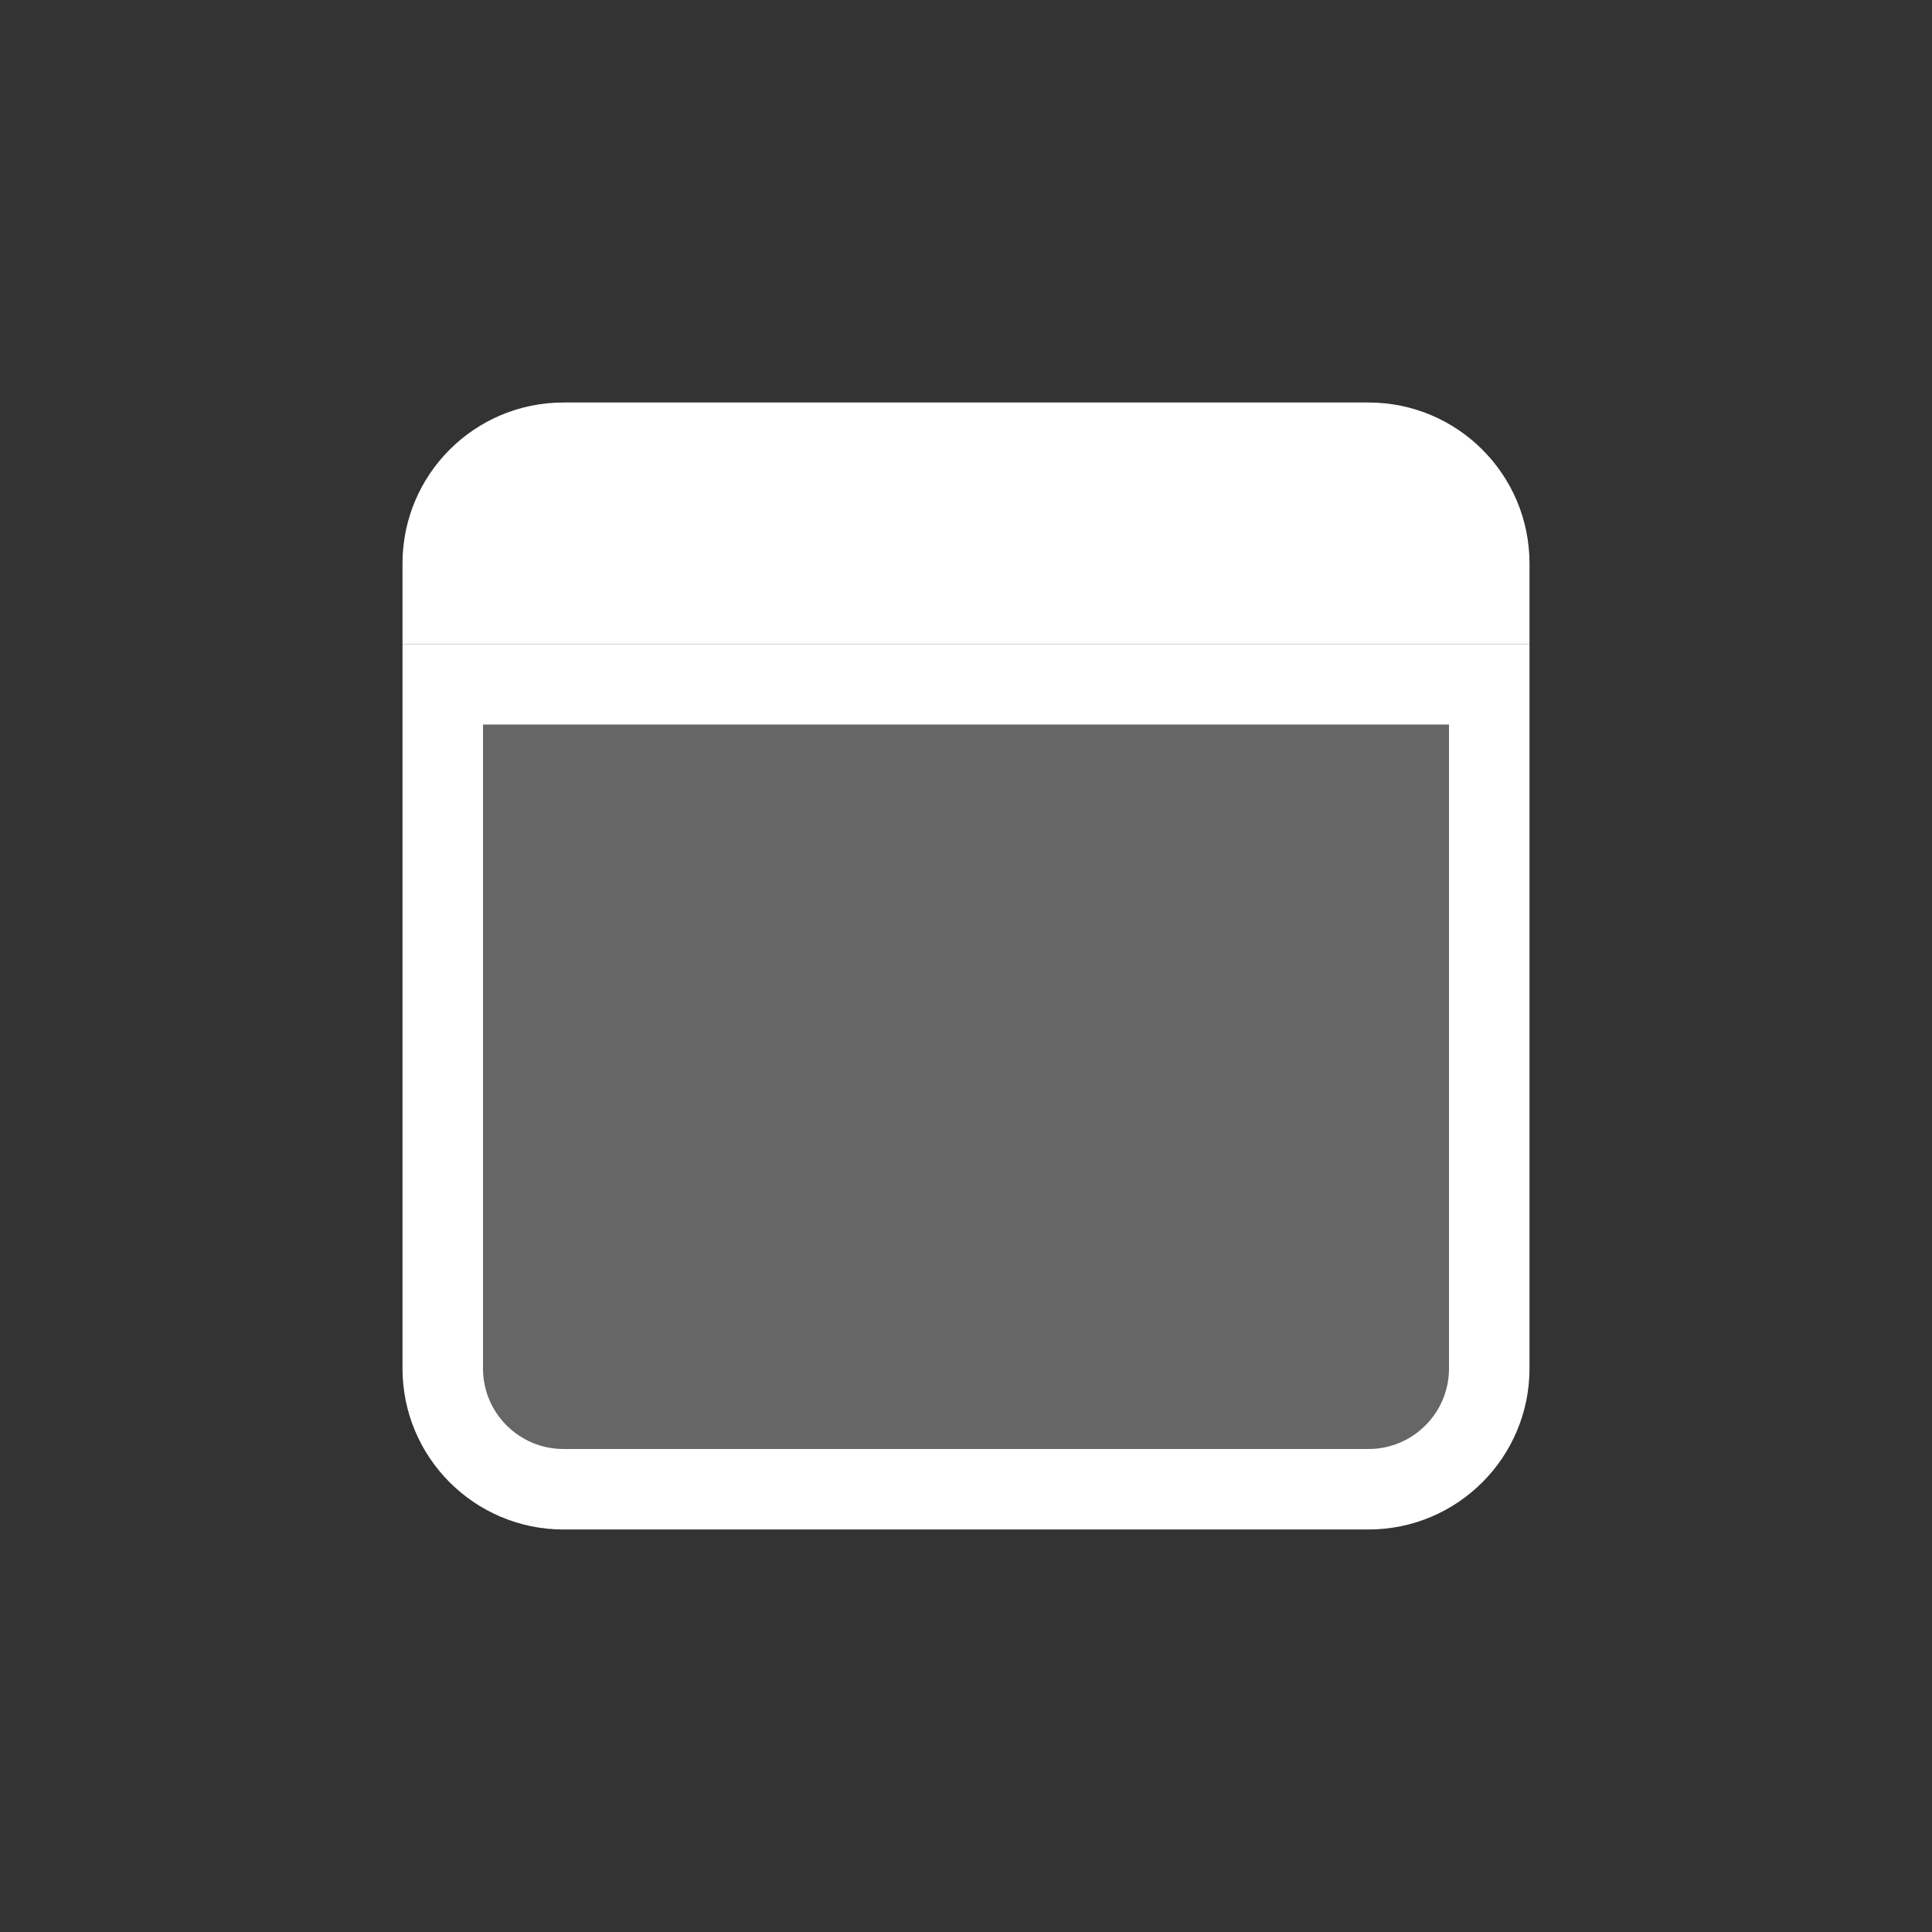
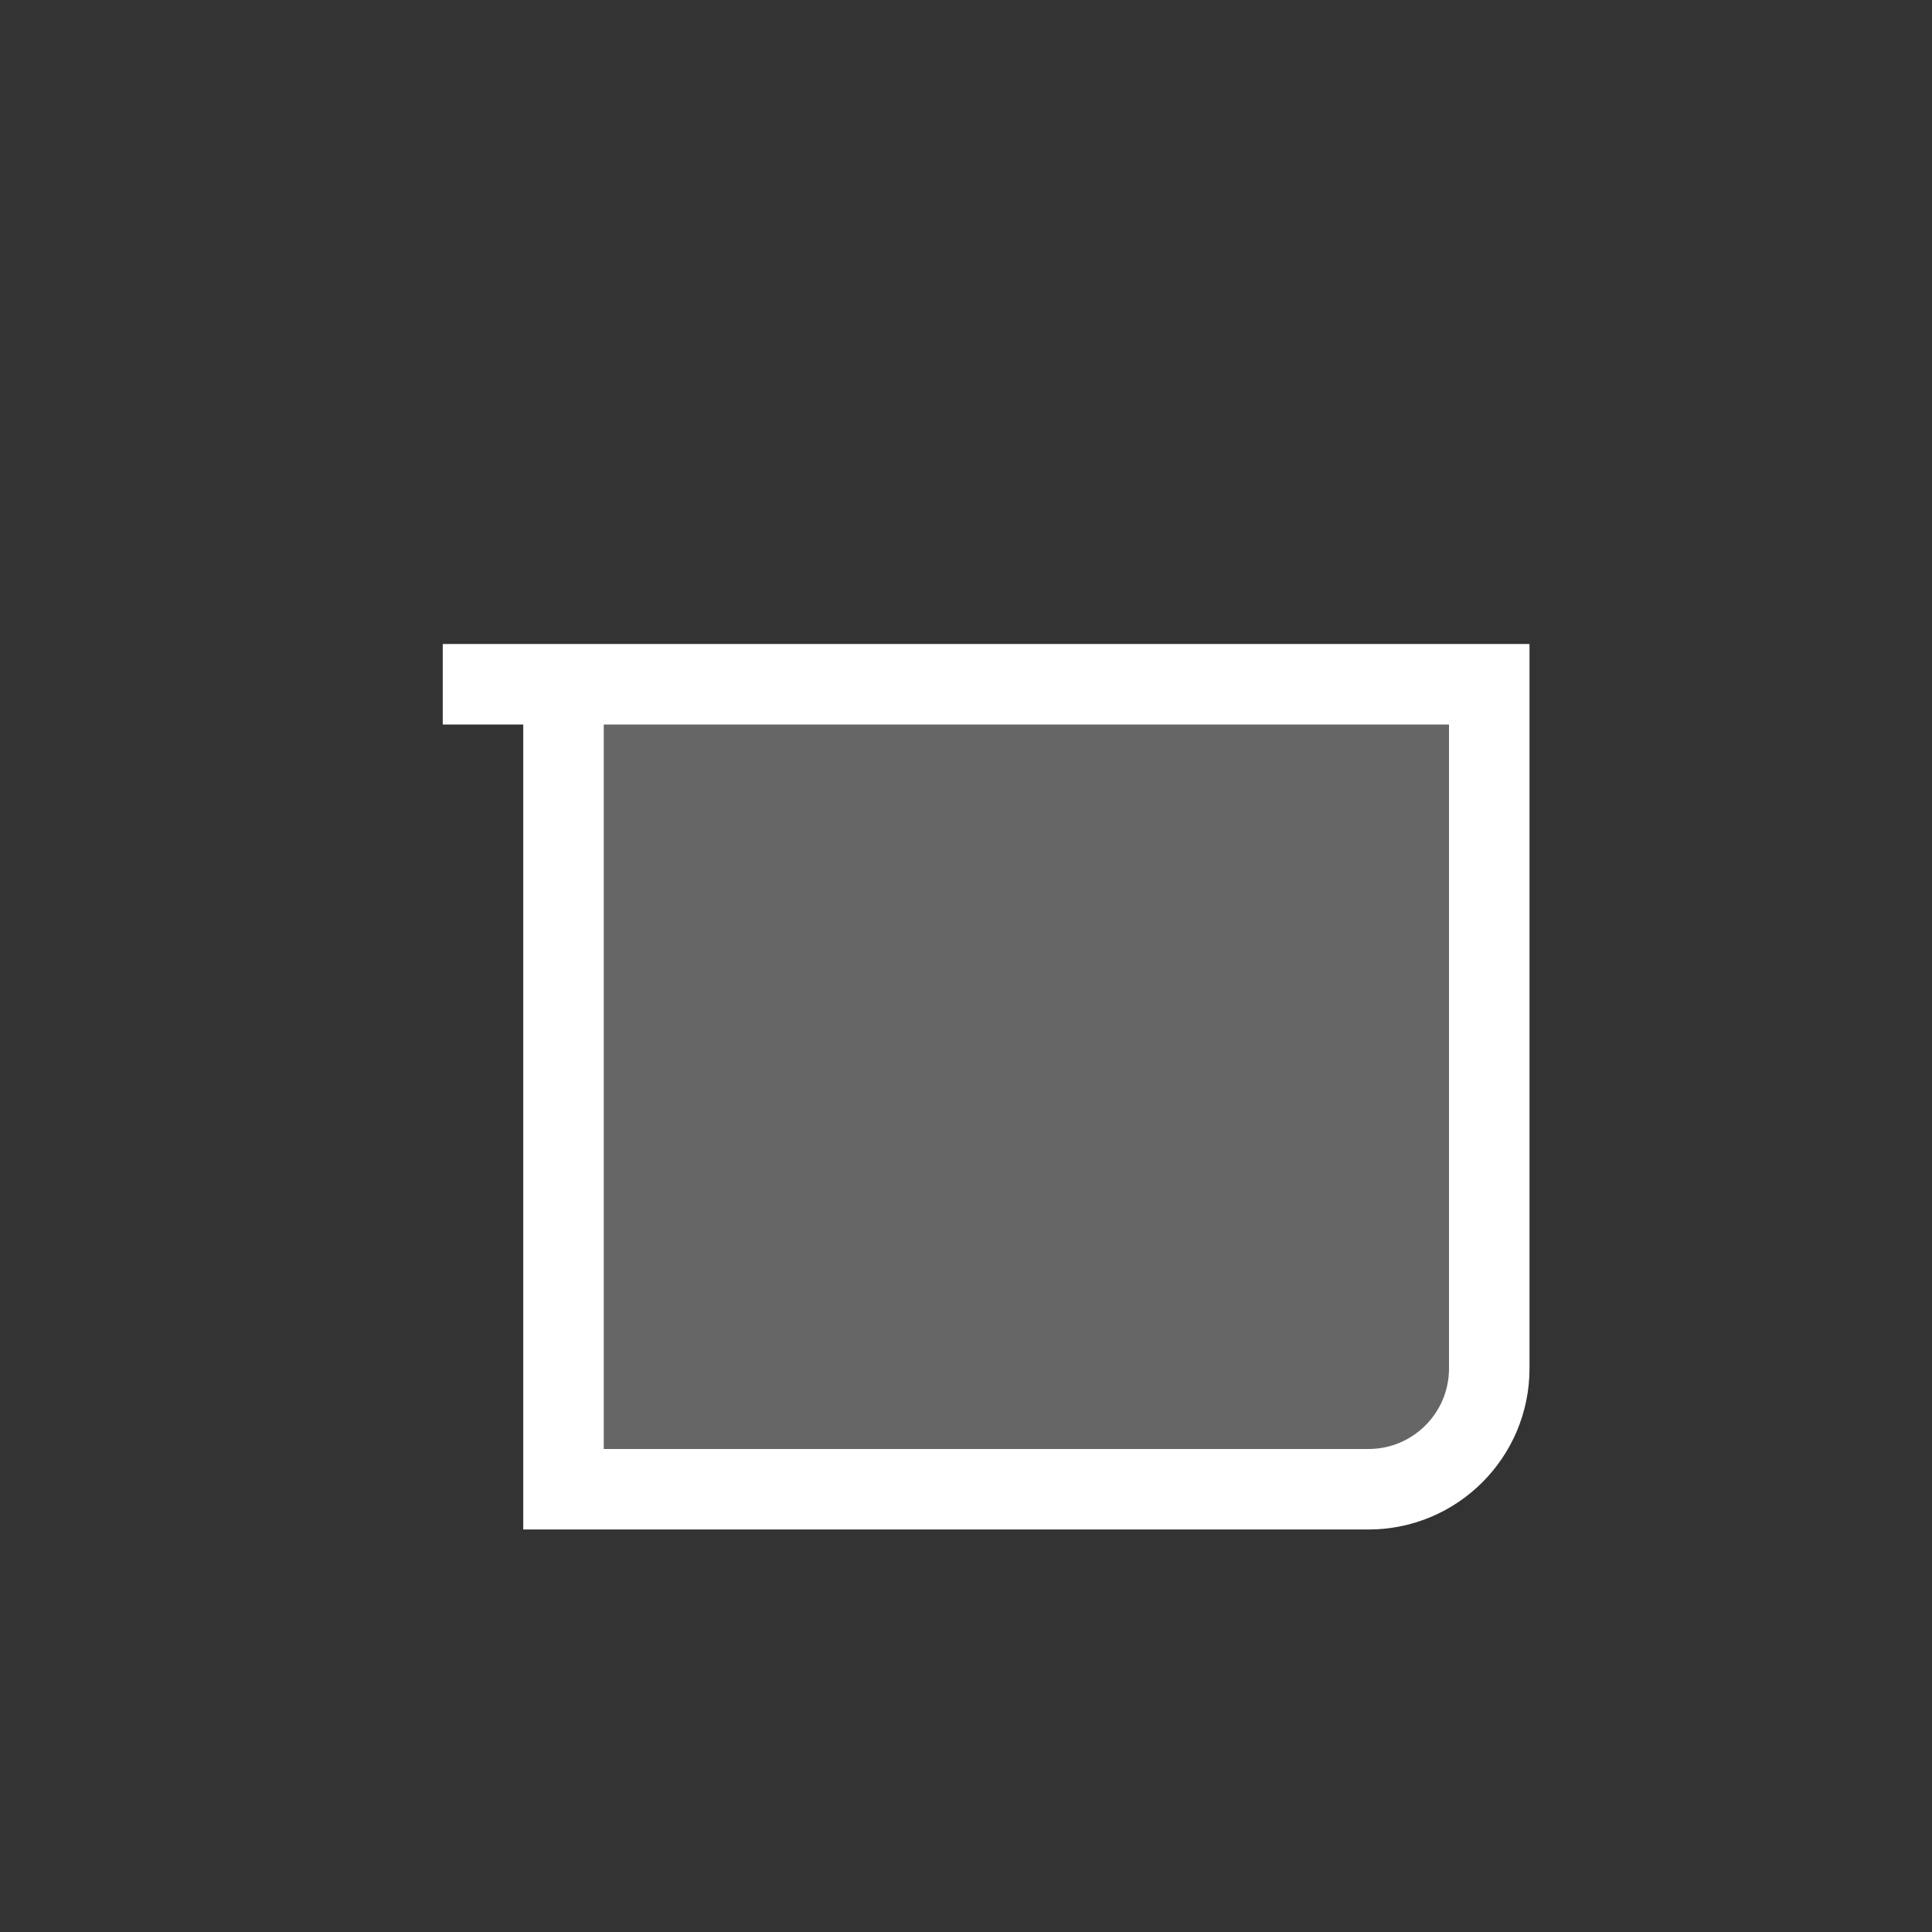
<svg xmlns="http://www.w3.org/2000/svg" width="24" height="24" viewBox="0 0 24 24" fill="none">
  <rect x="0" y="0" width="24" height="24" fill="#333333" stroke="none" />
-   <path d="M5 7C5 5.895 5.895 5 7 5H17C18.105 5 19 5.895 19 7V8H5V7Z" fill="white" />
-   <path d="M5.5 8.5H18.5V17C18.5 17.828 17.828 18.5 17 18.5H7C6.172 18.5 5.5 17.828 5.5 17V8.5Z" fill="white" fill-opacity="0.25" stroke="white" />
+   <path d="M5.5 8.5H18.5V17C18.5 17.828 17.828 18.5 17 18.5H7V8.5Z" fill="white" fill-opacity="0.25" stroke="white" />
</svg>